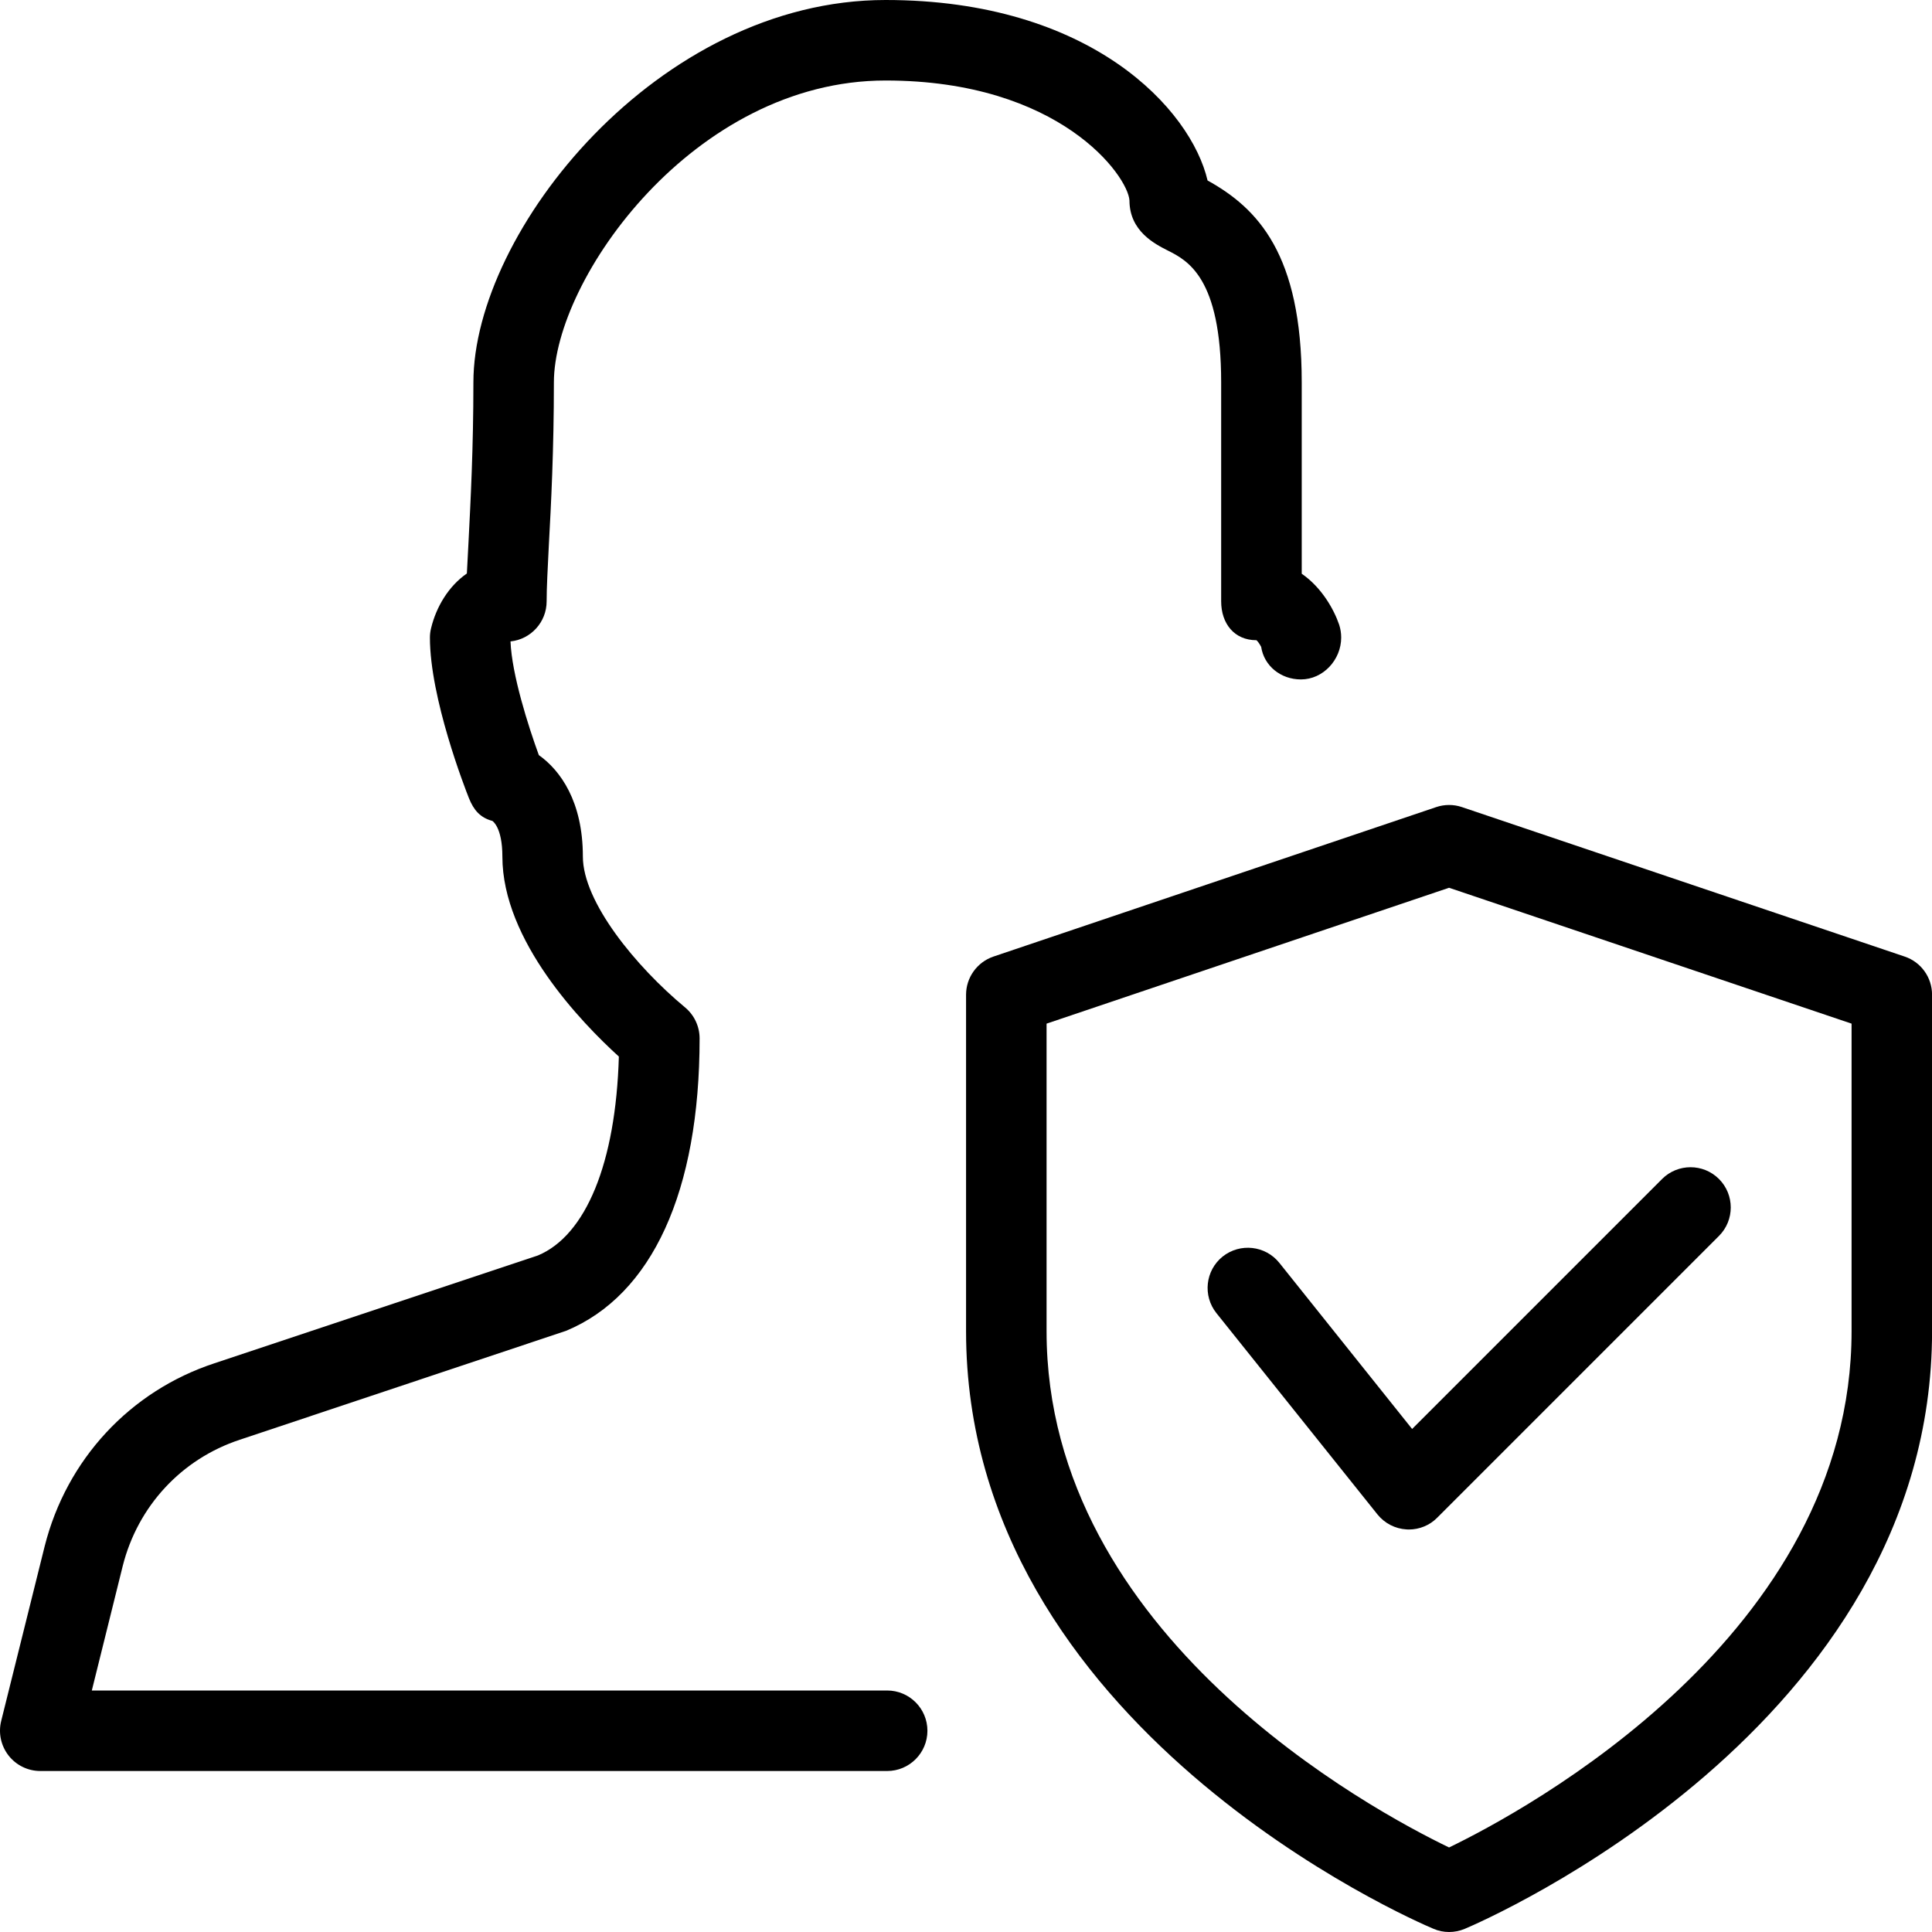
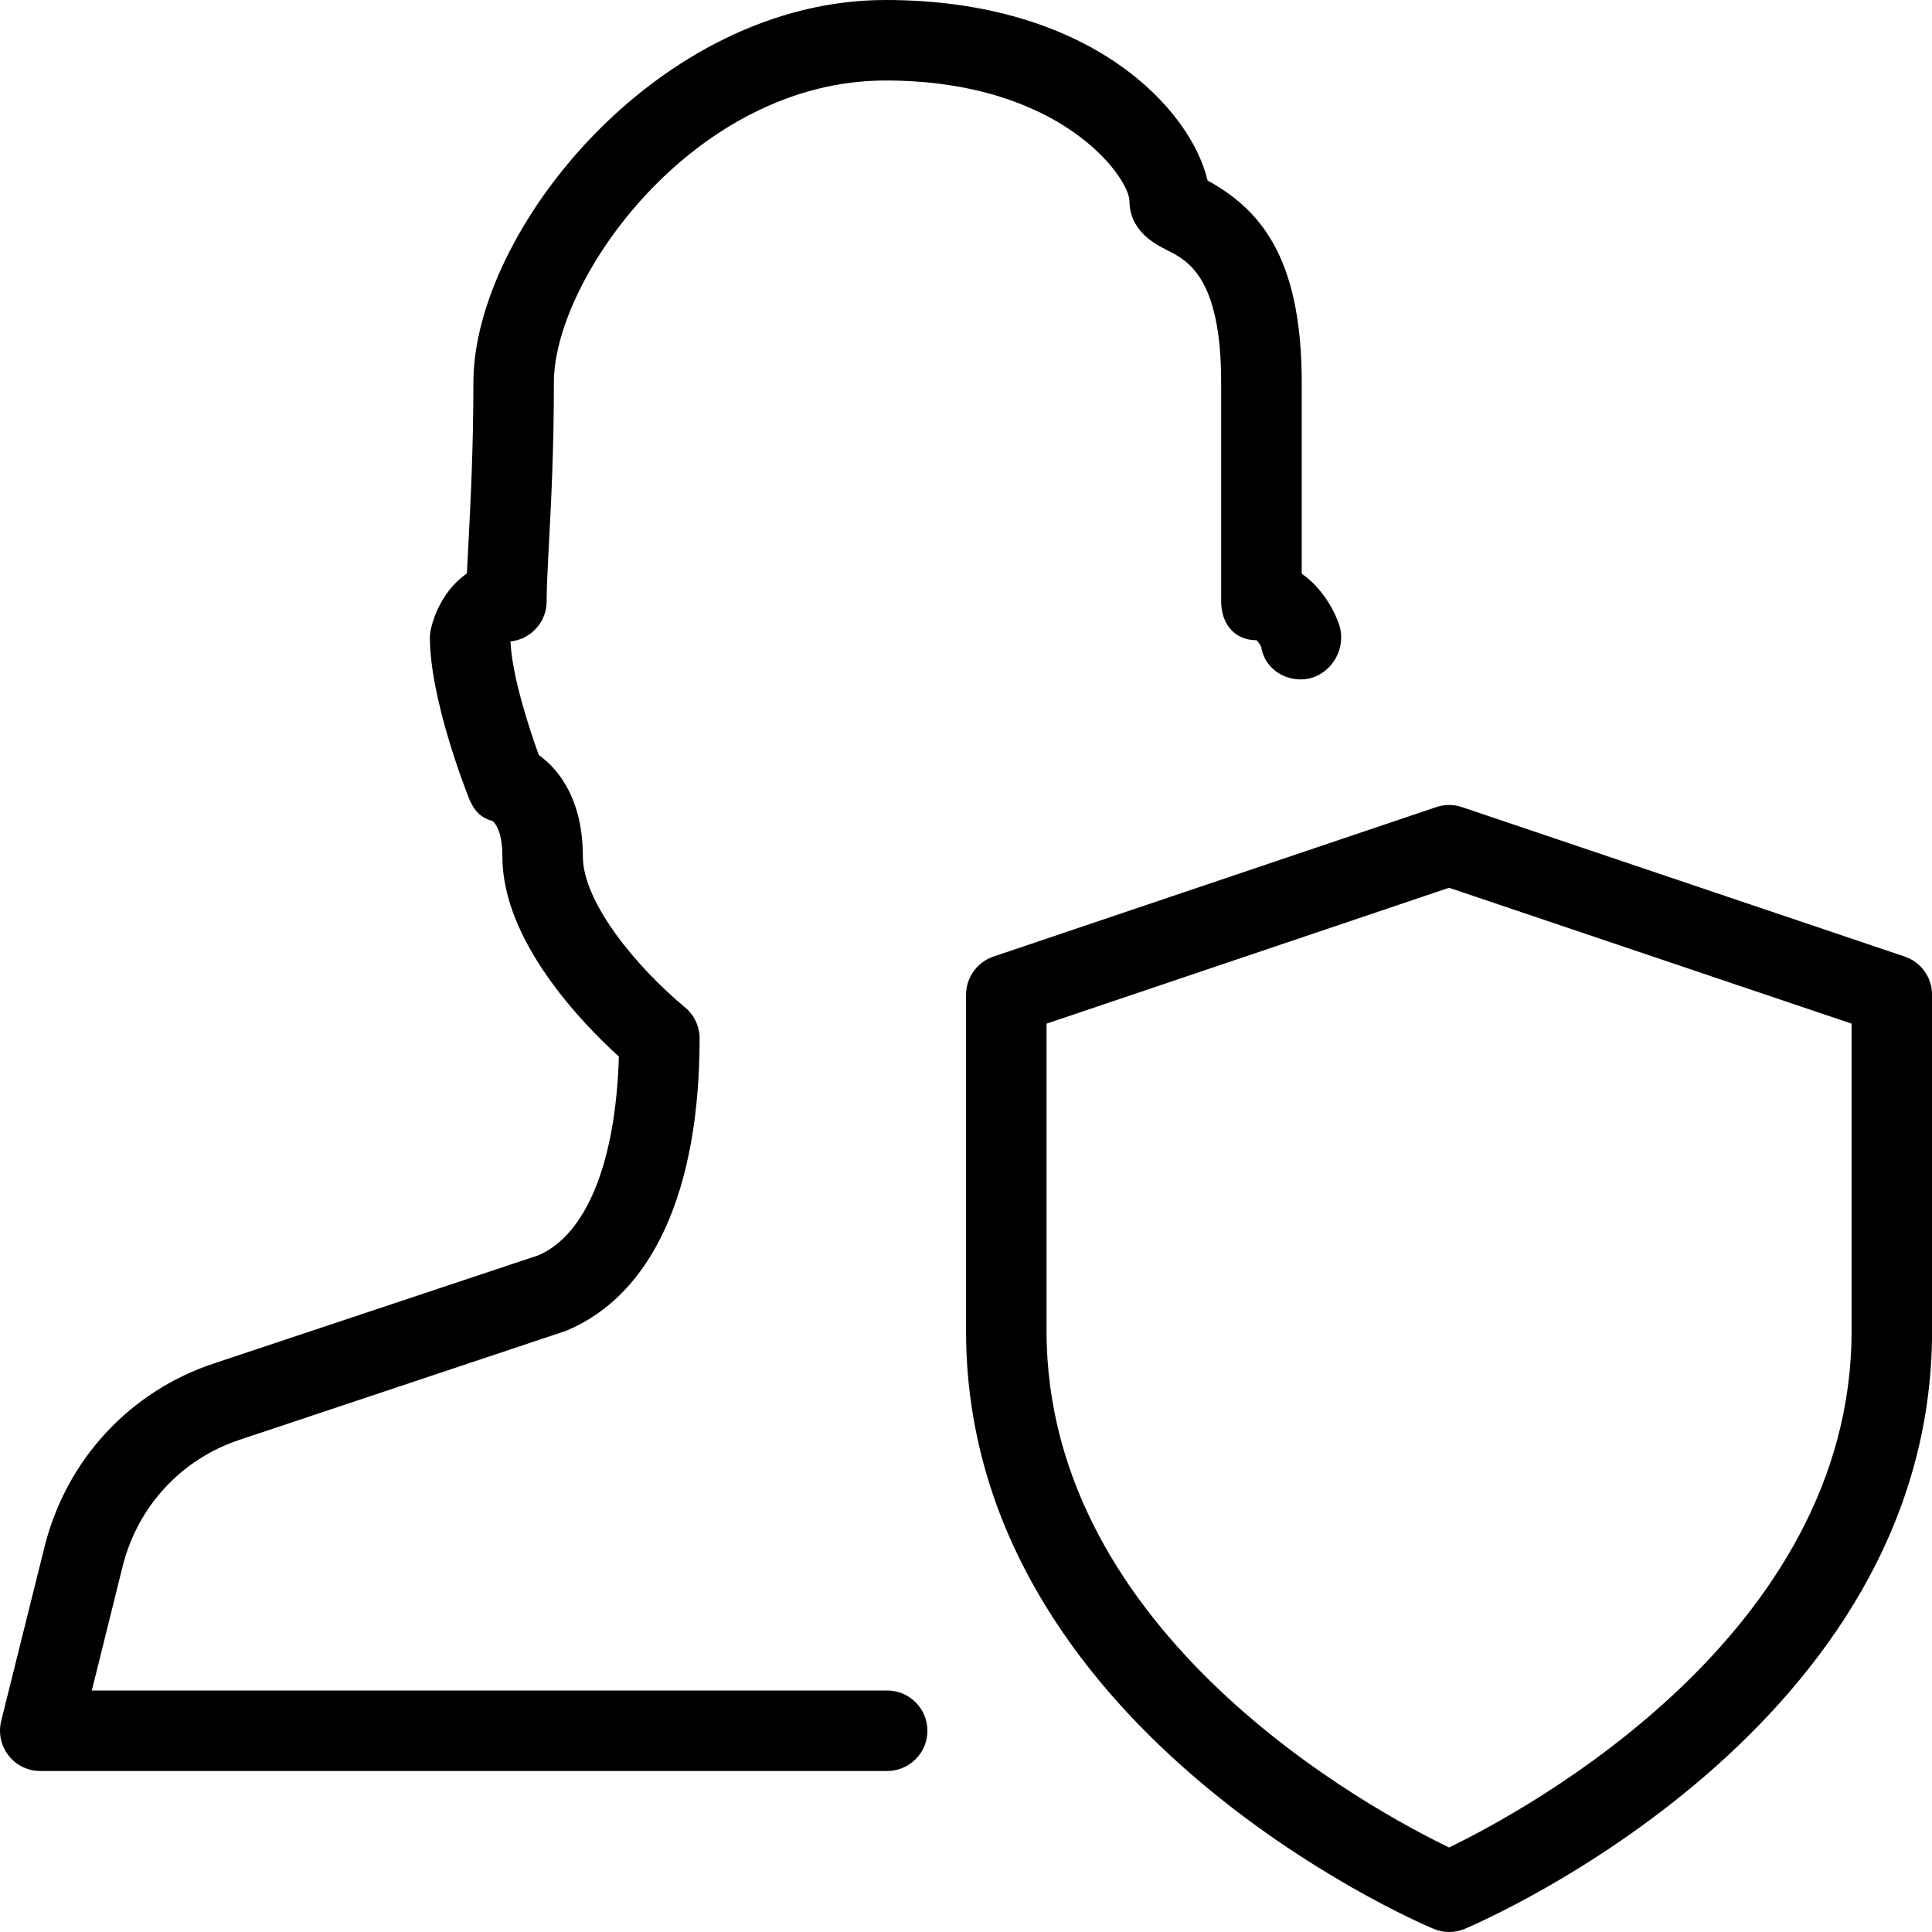
<svg xmlns="http://www.w3.org/2000/svg" width="97" height="97" viewBox="0 0 97 97" fill="none">
  <path d="M44.542 88.917H2.023C1.401 88.917 0.815 88.63 0.431 88.141C0.047 87.648 -0.09 87.013 0.059 86.407L2.242 77.636C3.341 73.275 6.53 69.84 10.766 68.446L27.005 63.034C29.414 62.027 30.917 58.398 31.071 53.047C29.212 51.358 25.223 47.235 25.223 43.007C25.223 41.524 24.726 41.221 24.721 41.217C24.107 41.051 23.784 40.671 23.545 40.077C23.343 39.568 21.585 35.057 21.585 32.01C21.585 31.848 21.605 31.687 21.646 31.529C21.9 30.482 22.515 29.431 23.44 28.793C23.465 28.308 23.493 27.77 23.525 27.172C23.626 25.175 23.768 22.512 23.768 19.198C23.768 11.616 33.039 0 44.461 0C54.795 0 59.799 5.505 60.628 9.061C63.154 10.46 65.356 12.768 65.356 19.198V28.805C66.359 29.496 66.977 30.604 67.236 31.367C67.304 31.573 67.337 31.792 67.337 32.01C67.337 33.126 66.431 34.112 65.316 34.112C64.302 34.112 63.465 33.433 63.319 32.475C63.243 32.333 63.146 32.192 63.081 32.143C61.969 32.143 61.311 31.307 61.311 30.191V19.198C61.311 13.924 59.617 13.071 58.607 12.566C57.996 12.254 56.707 11.608 56.707 10.064C56.634 8.847 53.231 4.042 44.461 4.042C34.842 4.042 27.809 14.008 27.809 19.198C27.809 22.601 27.668 25.333 27.555 27.382C27.498 28.55 27.445 29.492 27.445 30.191C27.445 31.238 26.649 32.099 25.631 32.204C25.695 33.861 26.524 36.46 27.053 37.911C28.137 38.679 29.264 40.247 29.264 43.003C29.264 45.283 31.924 48.528 34.397 50.581C34.858 50.965 35.125 51.535 35.125 52.138C35.125 59.809 32.744 65.022 28.42 66.817L12.039 72.285C9.113 73.251 6.918 75.62 6.162 78.623L4.61 84.875H44.542C45.657 84.875 46.563 85.78 46.563 86.896C46.563 88.011 45.657 88.917 44.542 88.917Z" fill="black" />
  <path d="M72.753 97C72.487 97 72.22 96.948 71.969 96.838C71.007 96.438 48.503 86.71 48.503 66.833V49.943C48.503 49.078 49.057 48.306 49.877 48.027L72.107 40.522C72.527 40.38 72.984 40.38 73.4 40.522L95.629 48.027C96.45 48.302 97.003 49.074 97.003 49.943V66.833C97.003 86.71 74.499 96.438 73.537 96.843C73.287 96.948 73.02 97 72.753 97ZM52.545 51.394V66.833C52.545 82.131 68.934 90.913 72.753 92.756C76.569 90.909 92.962 82.094 92.962 66.833V51.394L72.753 44.572L52.545 51.394Z" fill="black" />
-   <path d="M70.733 76.792C70.696 76.792 70.656 76.792 70.623 76.788C70.045 76.755 69.516 76.481 69.156 76.032L61.073 65.928C60.378 65.055 60.515 63.786 61.388 63.086C62.265 62.391 63.534 62.537 64.23 63.402L70.898 71.744L83.448 59.194C84.236 58.406 85.517 58.406 86.305 59.194C87.093 59.982 87.093 61.264 86.305 62.052L72.159 76.198C71.783 76.582 71.266 76.792 70.733 76.792Z" fill="black" />
</svg>